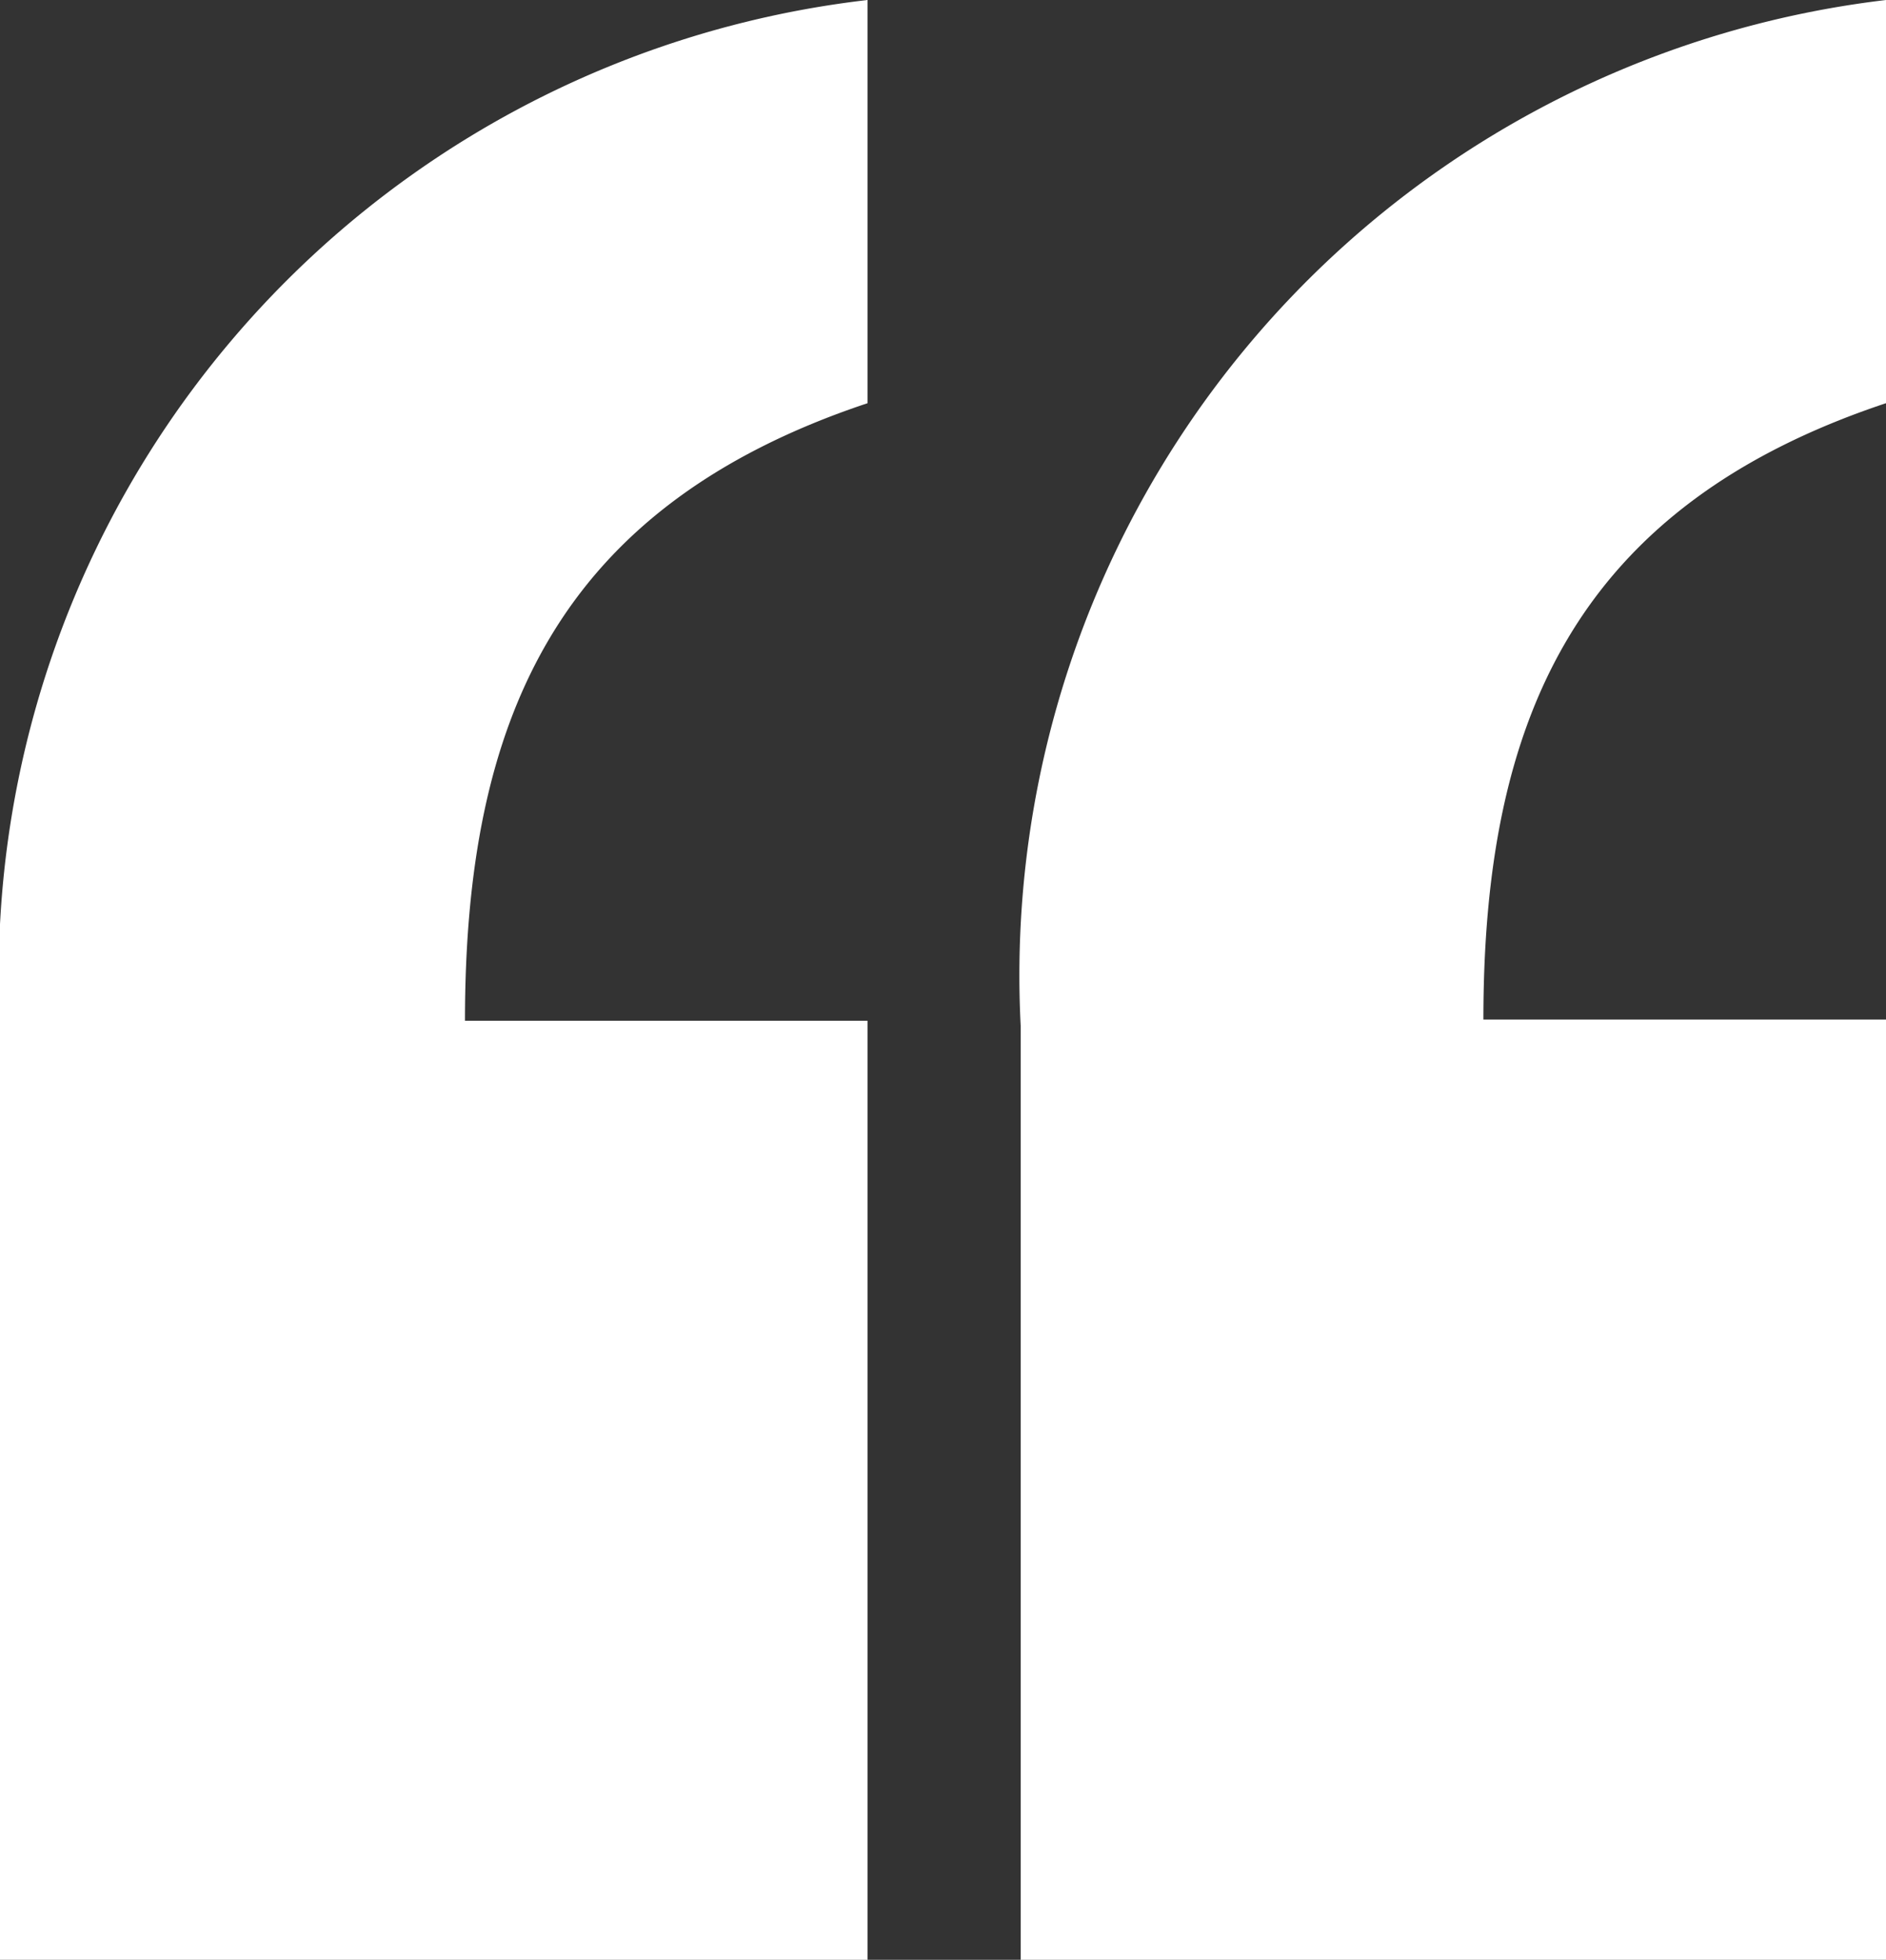
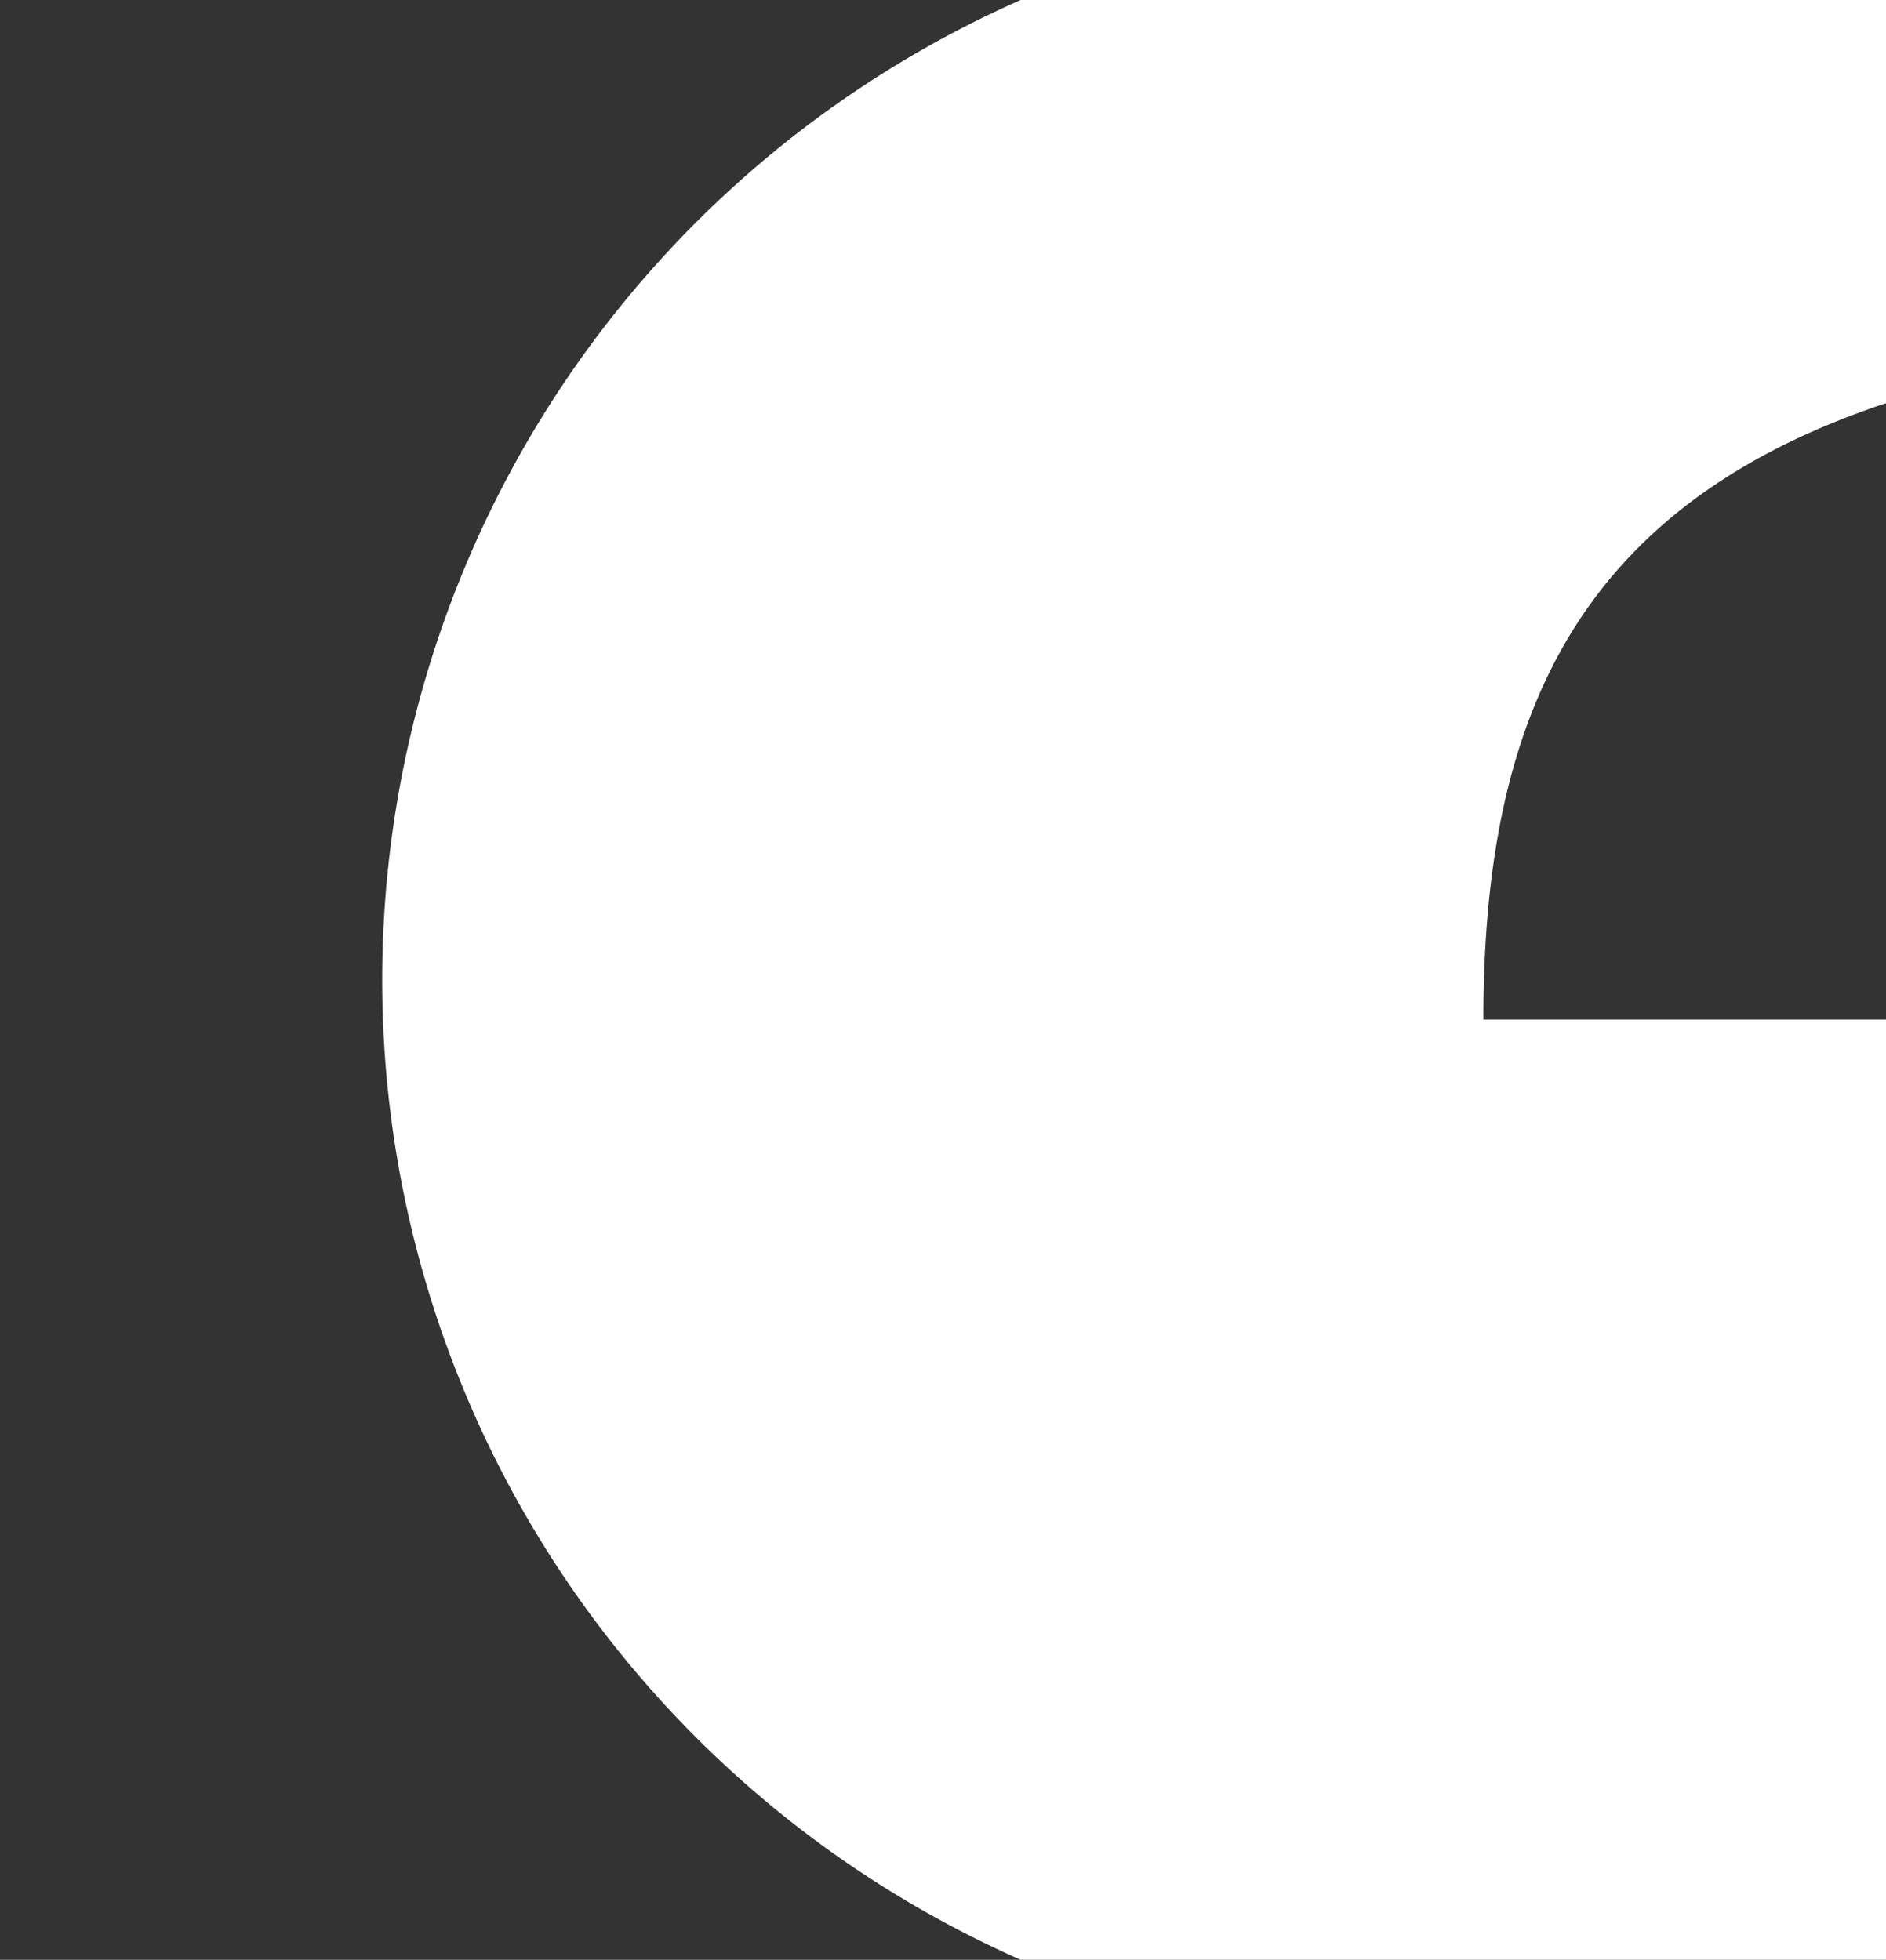
<svg xmlns="http://www.w3.org/2000/svg" viewBox="0 0 33.26 34.56">
  <rect x="0" y="0" width="33.26" height="34.56" fill="#333333" stroke="none" />
  <defs>
    <style>.cls-1{fill:#fff;}</style>
  </defs>
  <g id="Layer_2" data-name="Layer 2">
    <g id="Website">
-       <path class="cls-1" d="M15.3,34.56H0V18.09A17.31,17.31,0,0,1,15.3,0V7.11C9.81,8.94,8.2,12.71,8.2,18h7.1Z" />
-       <path class="cls-1" d="M33.26,34.56H18V18.09A17.32,17.32,0,0,1,33.26,0V7.11c-5.49,1.83-7.1,5.6-7.1,10.87h7.1Z" />
+       <path class="cls-1" d="M33.26,34.56H18A17.32,17.32,0,0,1,33.26,0V7.11c-5.49,1.83-7.1,5.6-7.1,10.87h7.1Z" />
    </g>
  </g>
</svg>